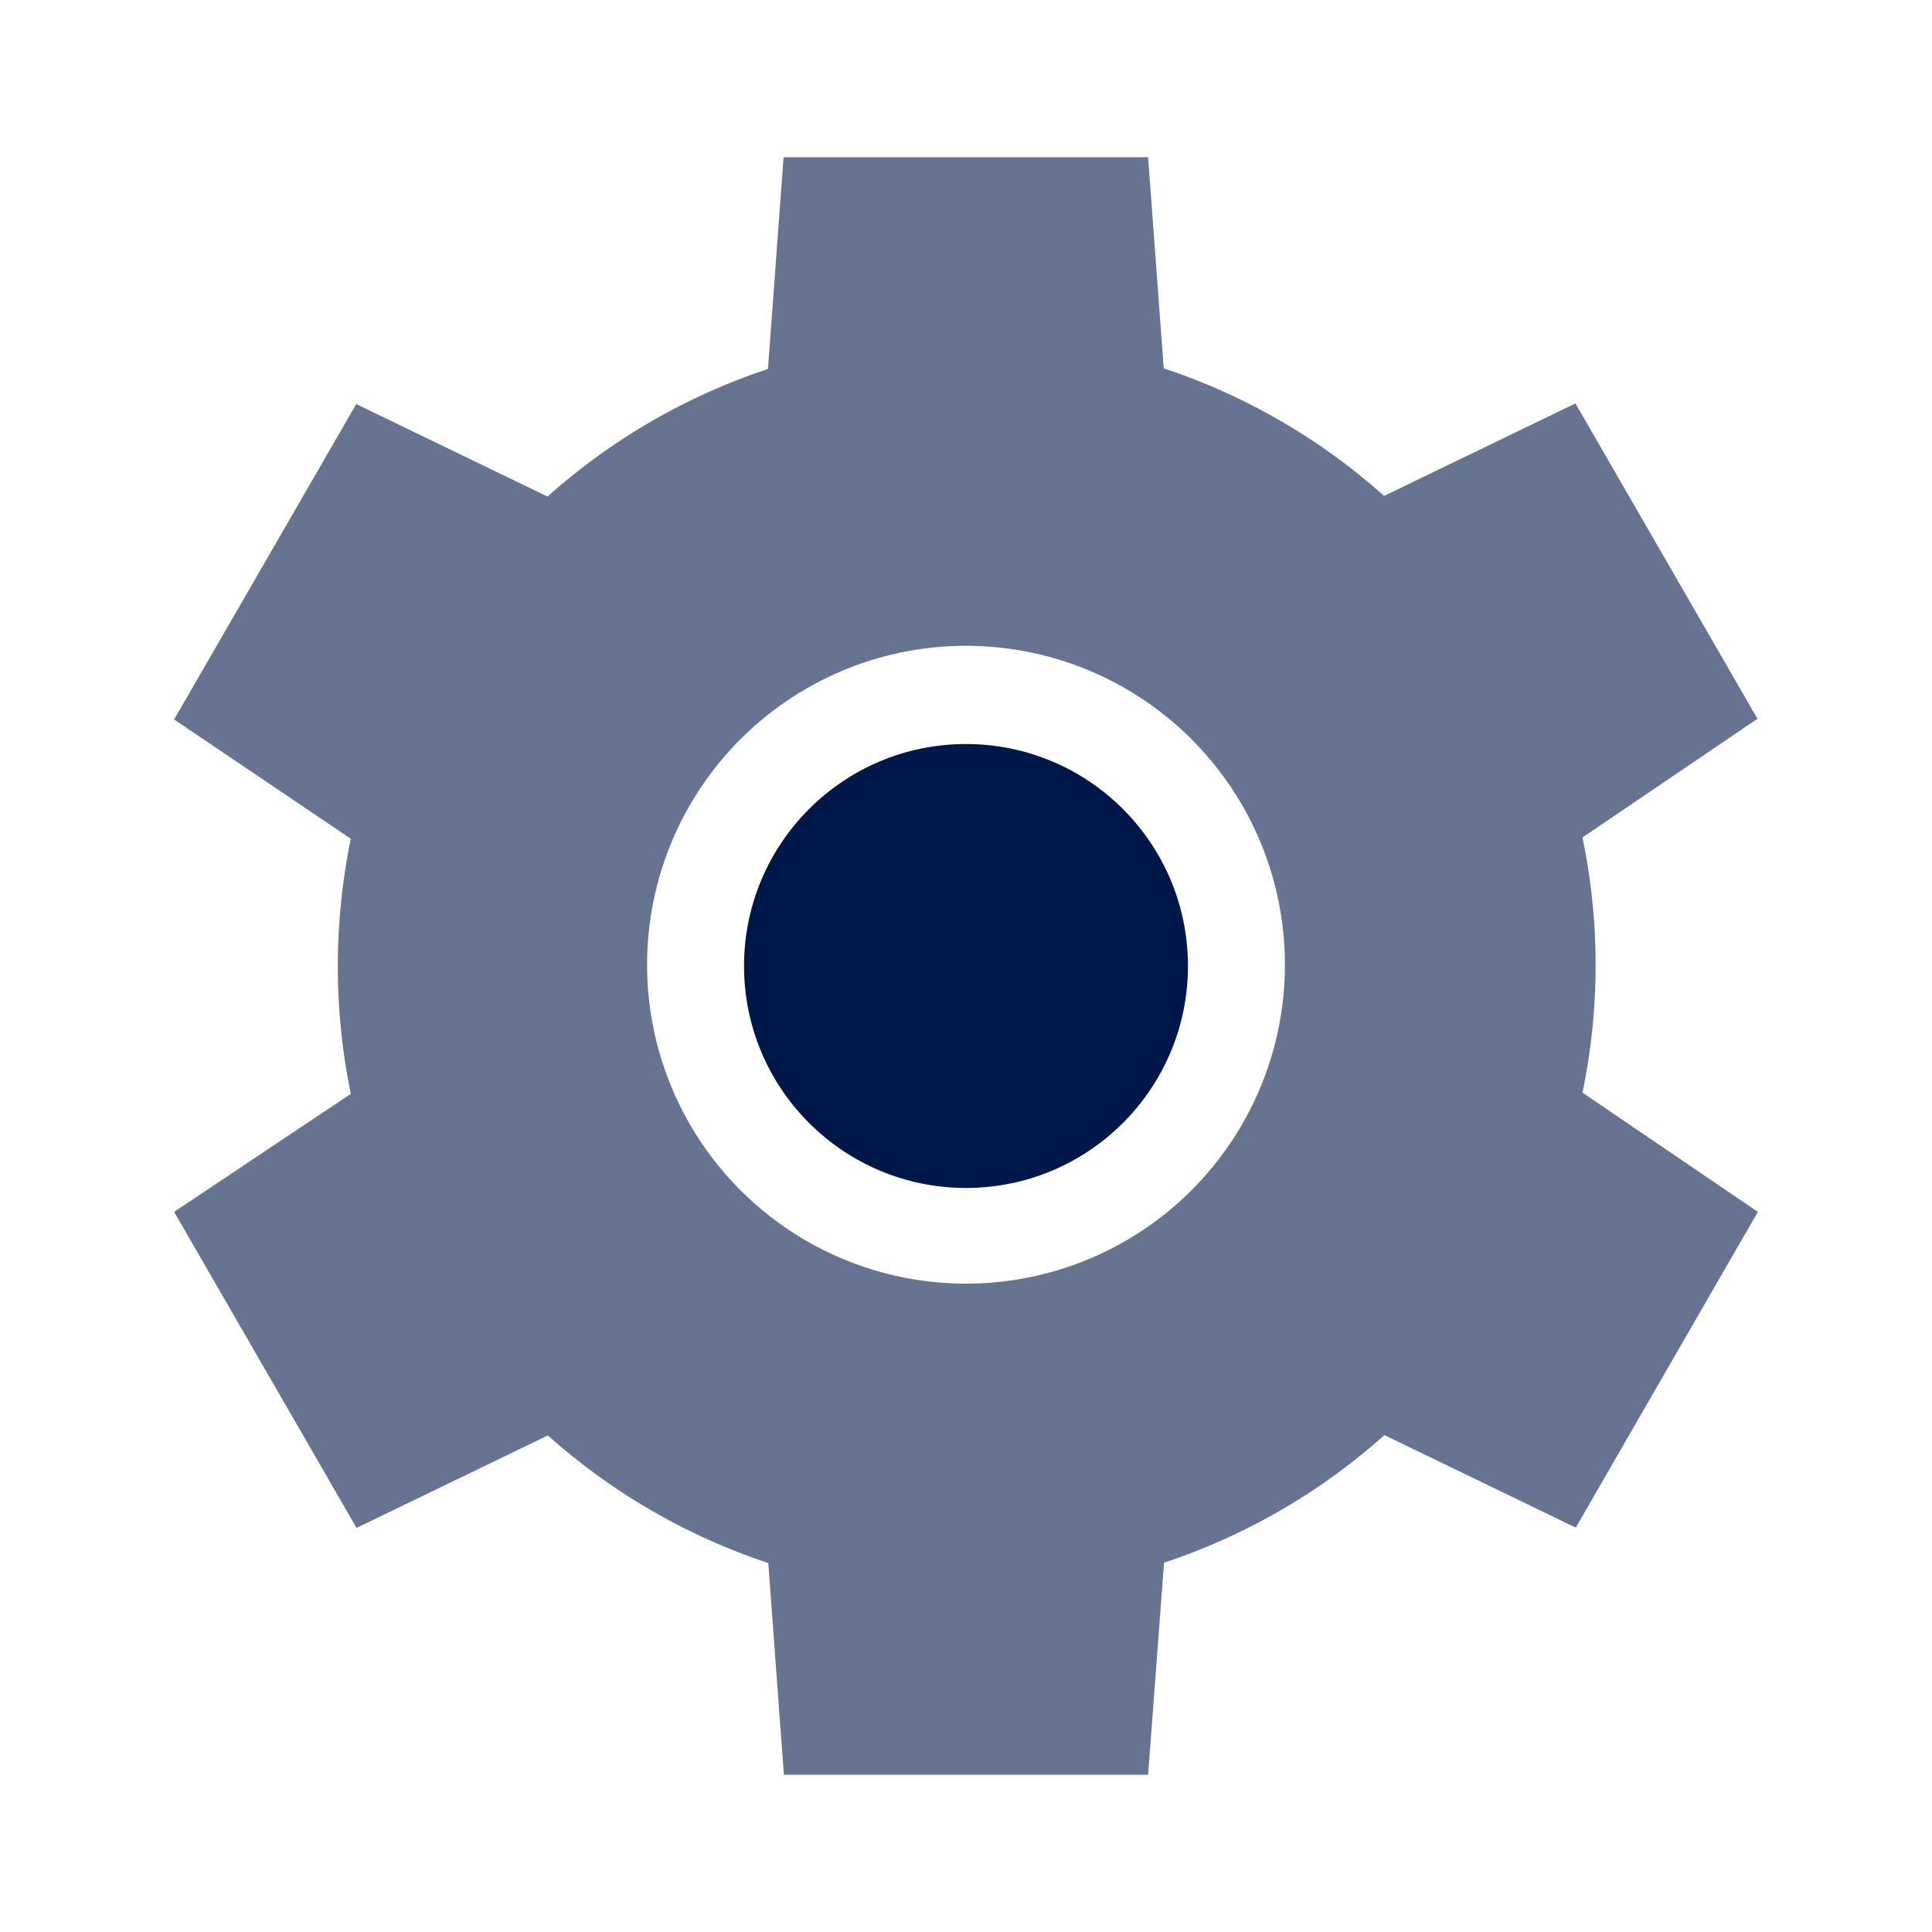
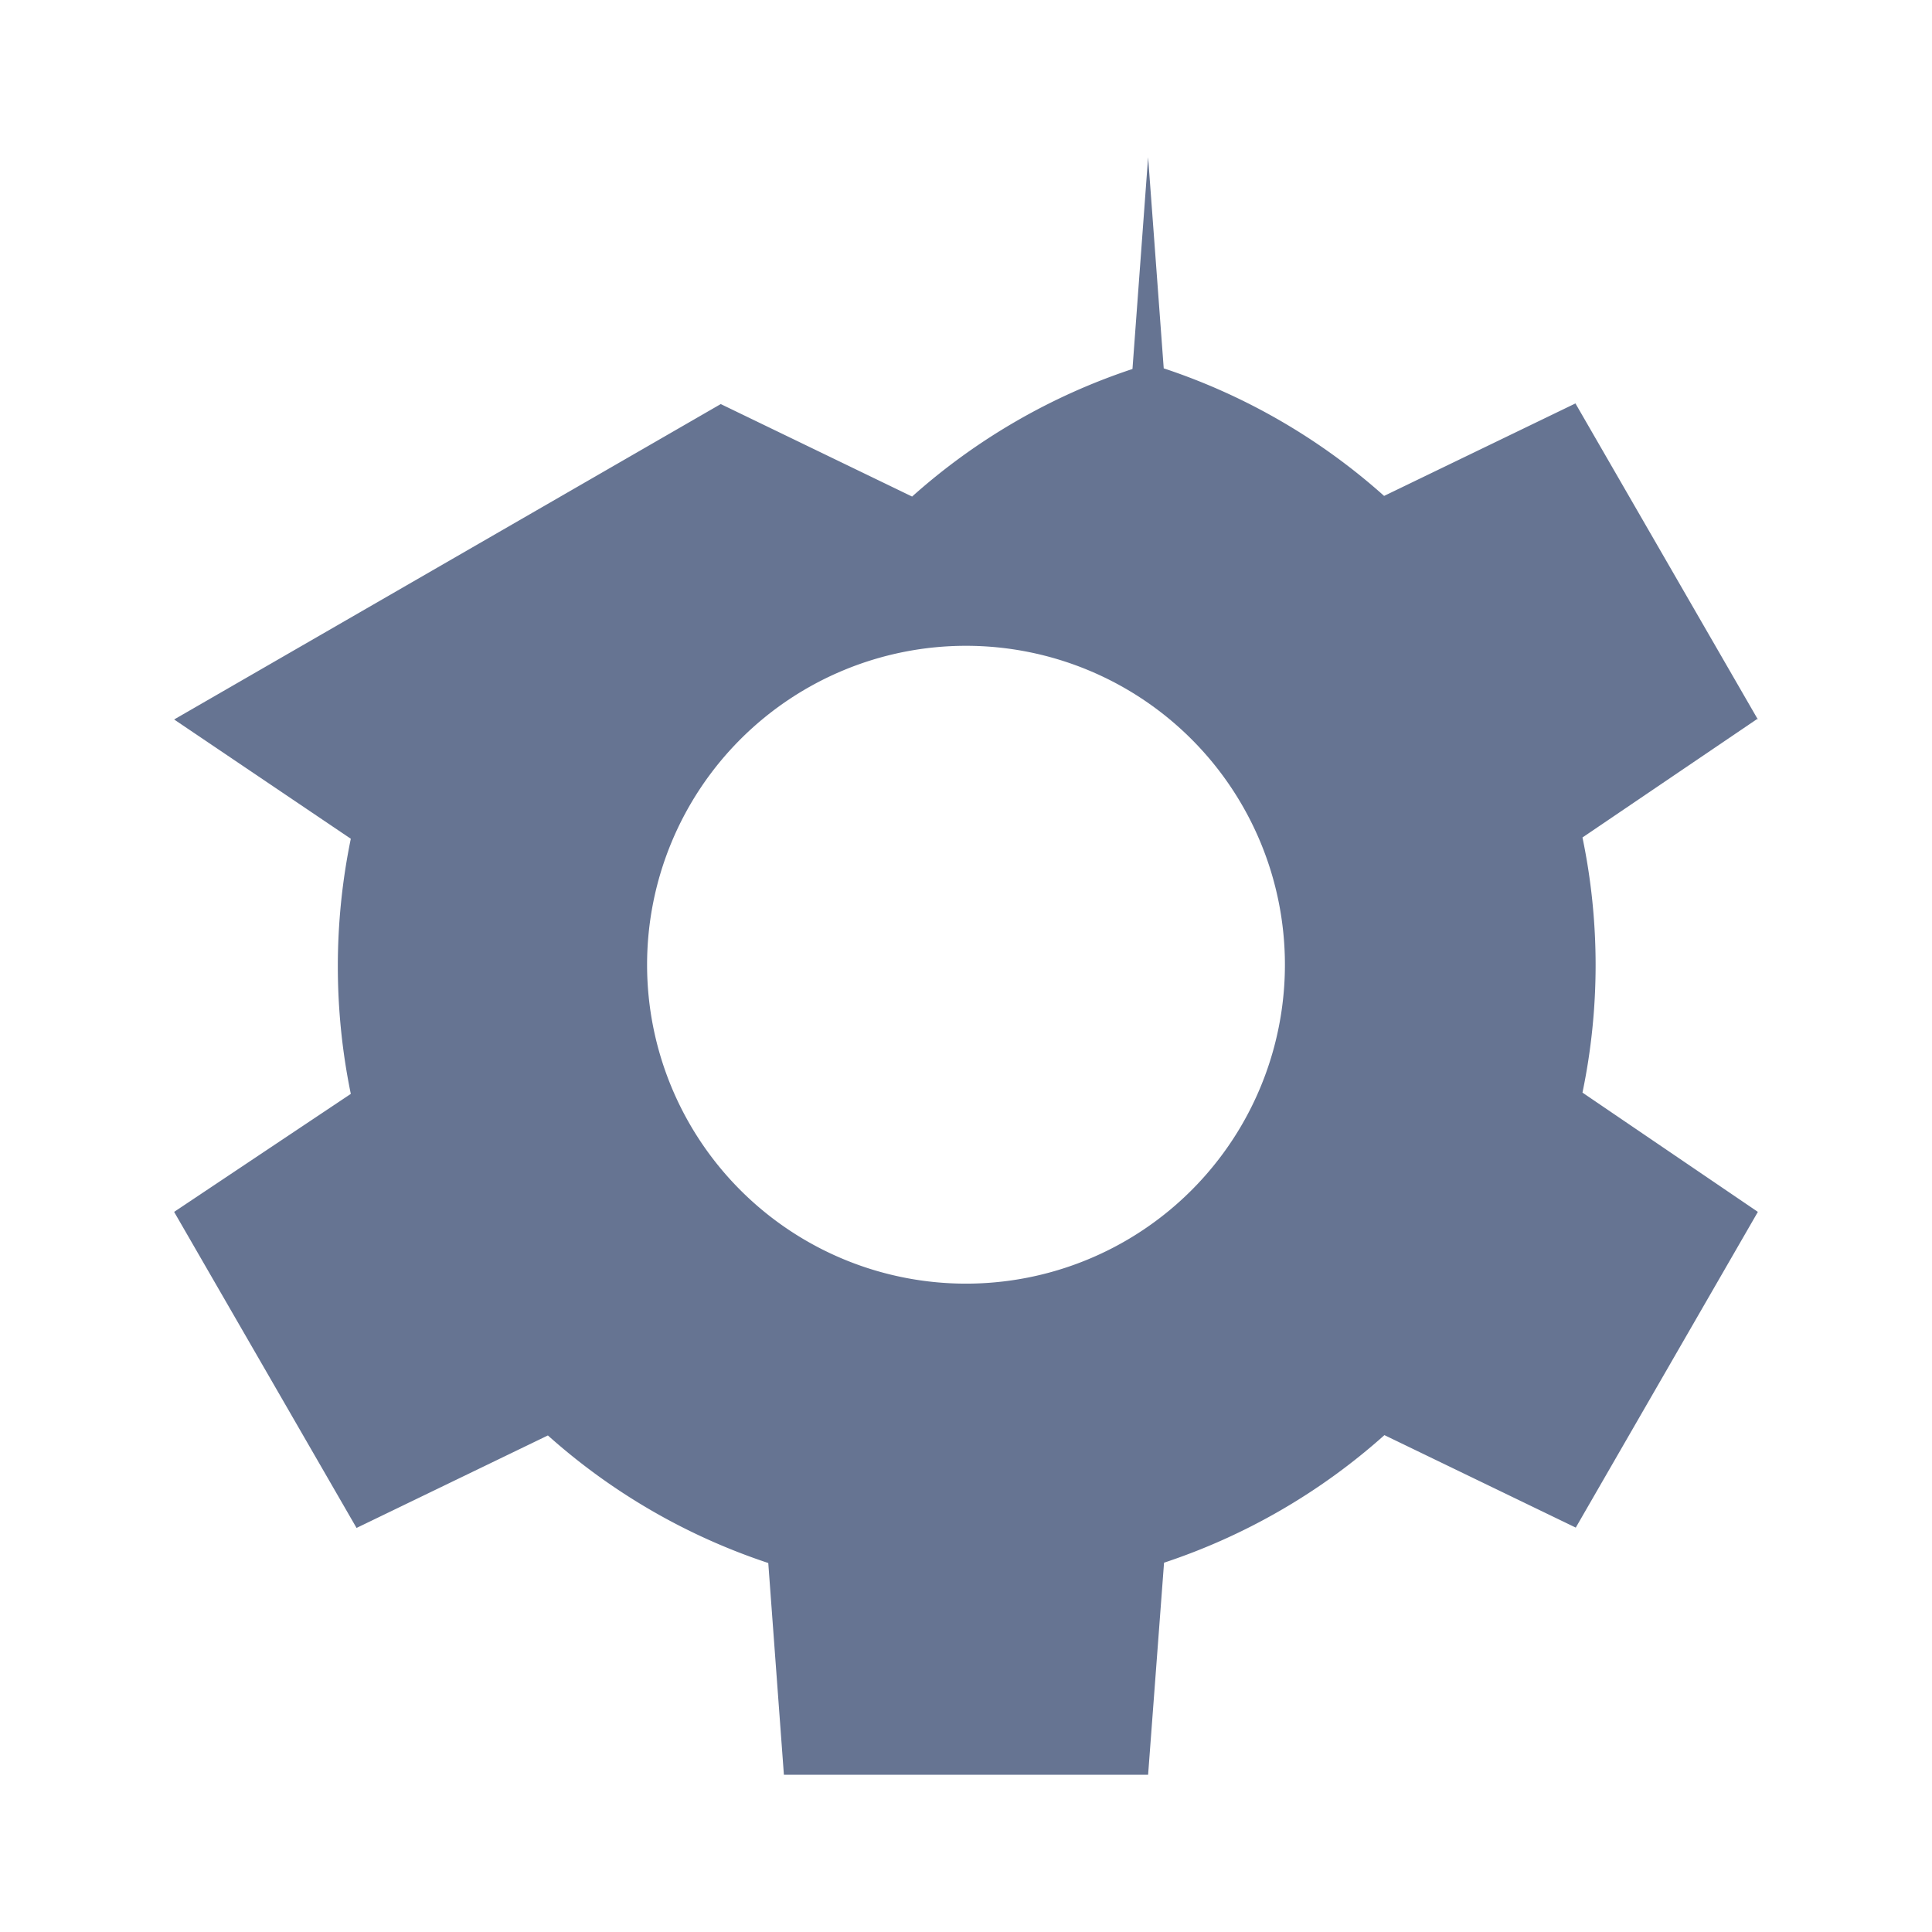
<svg xmlns="http://www.w3.org/2000/svg" viewBox="0 0 60.58 60.58">
  <defs>
    <style>.cls-1{fill:none;opacity:0.16;}.cls-2{fill:#001749;}.cls-3{fill:#667492;}</style>
  </defs>
  <g id="Layer_2" data-name="Layer 2">
    <g id="Layer_1-2" data-name="Layer 1">
      <rect class="cls-1" width="60.58" height="60.58" />
-       <circle id="Ellipse_86" data-name="Ellipse 86" class="cls-2" cx="30.29" cy="30.29" r="6.96" />
-       <path class="cls-3" d="M55.12,22.56,49.4,12.65h0l-6,2.9a19.63,19.63,0,0,0-6.91-4L36,4.93H24.57l-.49,6.64a19.63,19.63,0,0,0-6.91,4l-6-2.9h0L5.46,22.56h0L11,26.3a19.86,19.86,0,0,0,0,8L5.46,38h0l5.72,9.91h0l6-2.9a19.63,19.63,0,0,0,6.91,4l.49,6.64H36L36.5,49a19.63,19.63,0,0,0,6.91-4l6,2.9h0L55.12,38h0l-5.5-3.74a19.62,19.62,0,0,0,0-8l5.5-3.73ZM30.29,40.25a10,10,0,1,1,10-10A10,10,0,0,1,30.29,40.25Z" />
+       <path class="cls-3" d="M55.12,22.56,49.4,12.65h0l-6,2.9a19.63,19.63,0,0,0-6.91-4L36,4.93l-.49,6.64a19.63,19.63,0,0,0-6.91,4l-6-2.9h0L5.46,22.56h0L11,26.3a19.86,19.86,0,0,0,0,8L5.46,38h0l5.72,9.91h0l6-2.9a19.63,19.63,0,0,0,6.91,4l.49,6.64H36L36.5,49a19.63,19.63,0,0,0,6.91-4l6,2.9h0L55.12,38h0l-5.5-3.74a19.62,19.62,0,0,0,0-8l5.5-3.73ZM30.29,40.25a10,10,0,1,1,10-10A10,10,0,0,1,30.29,40.25Z" />
    </g>
  </g>
</svg>